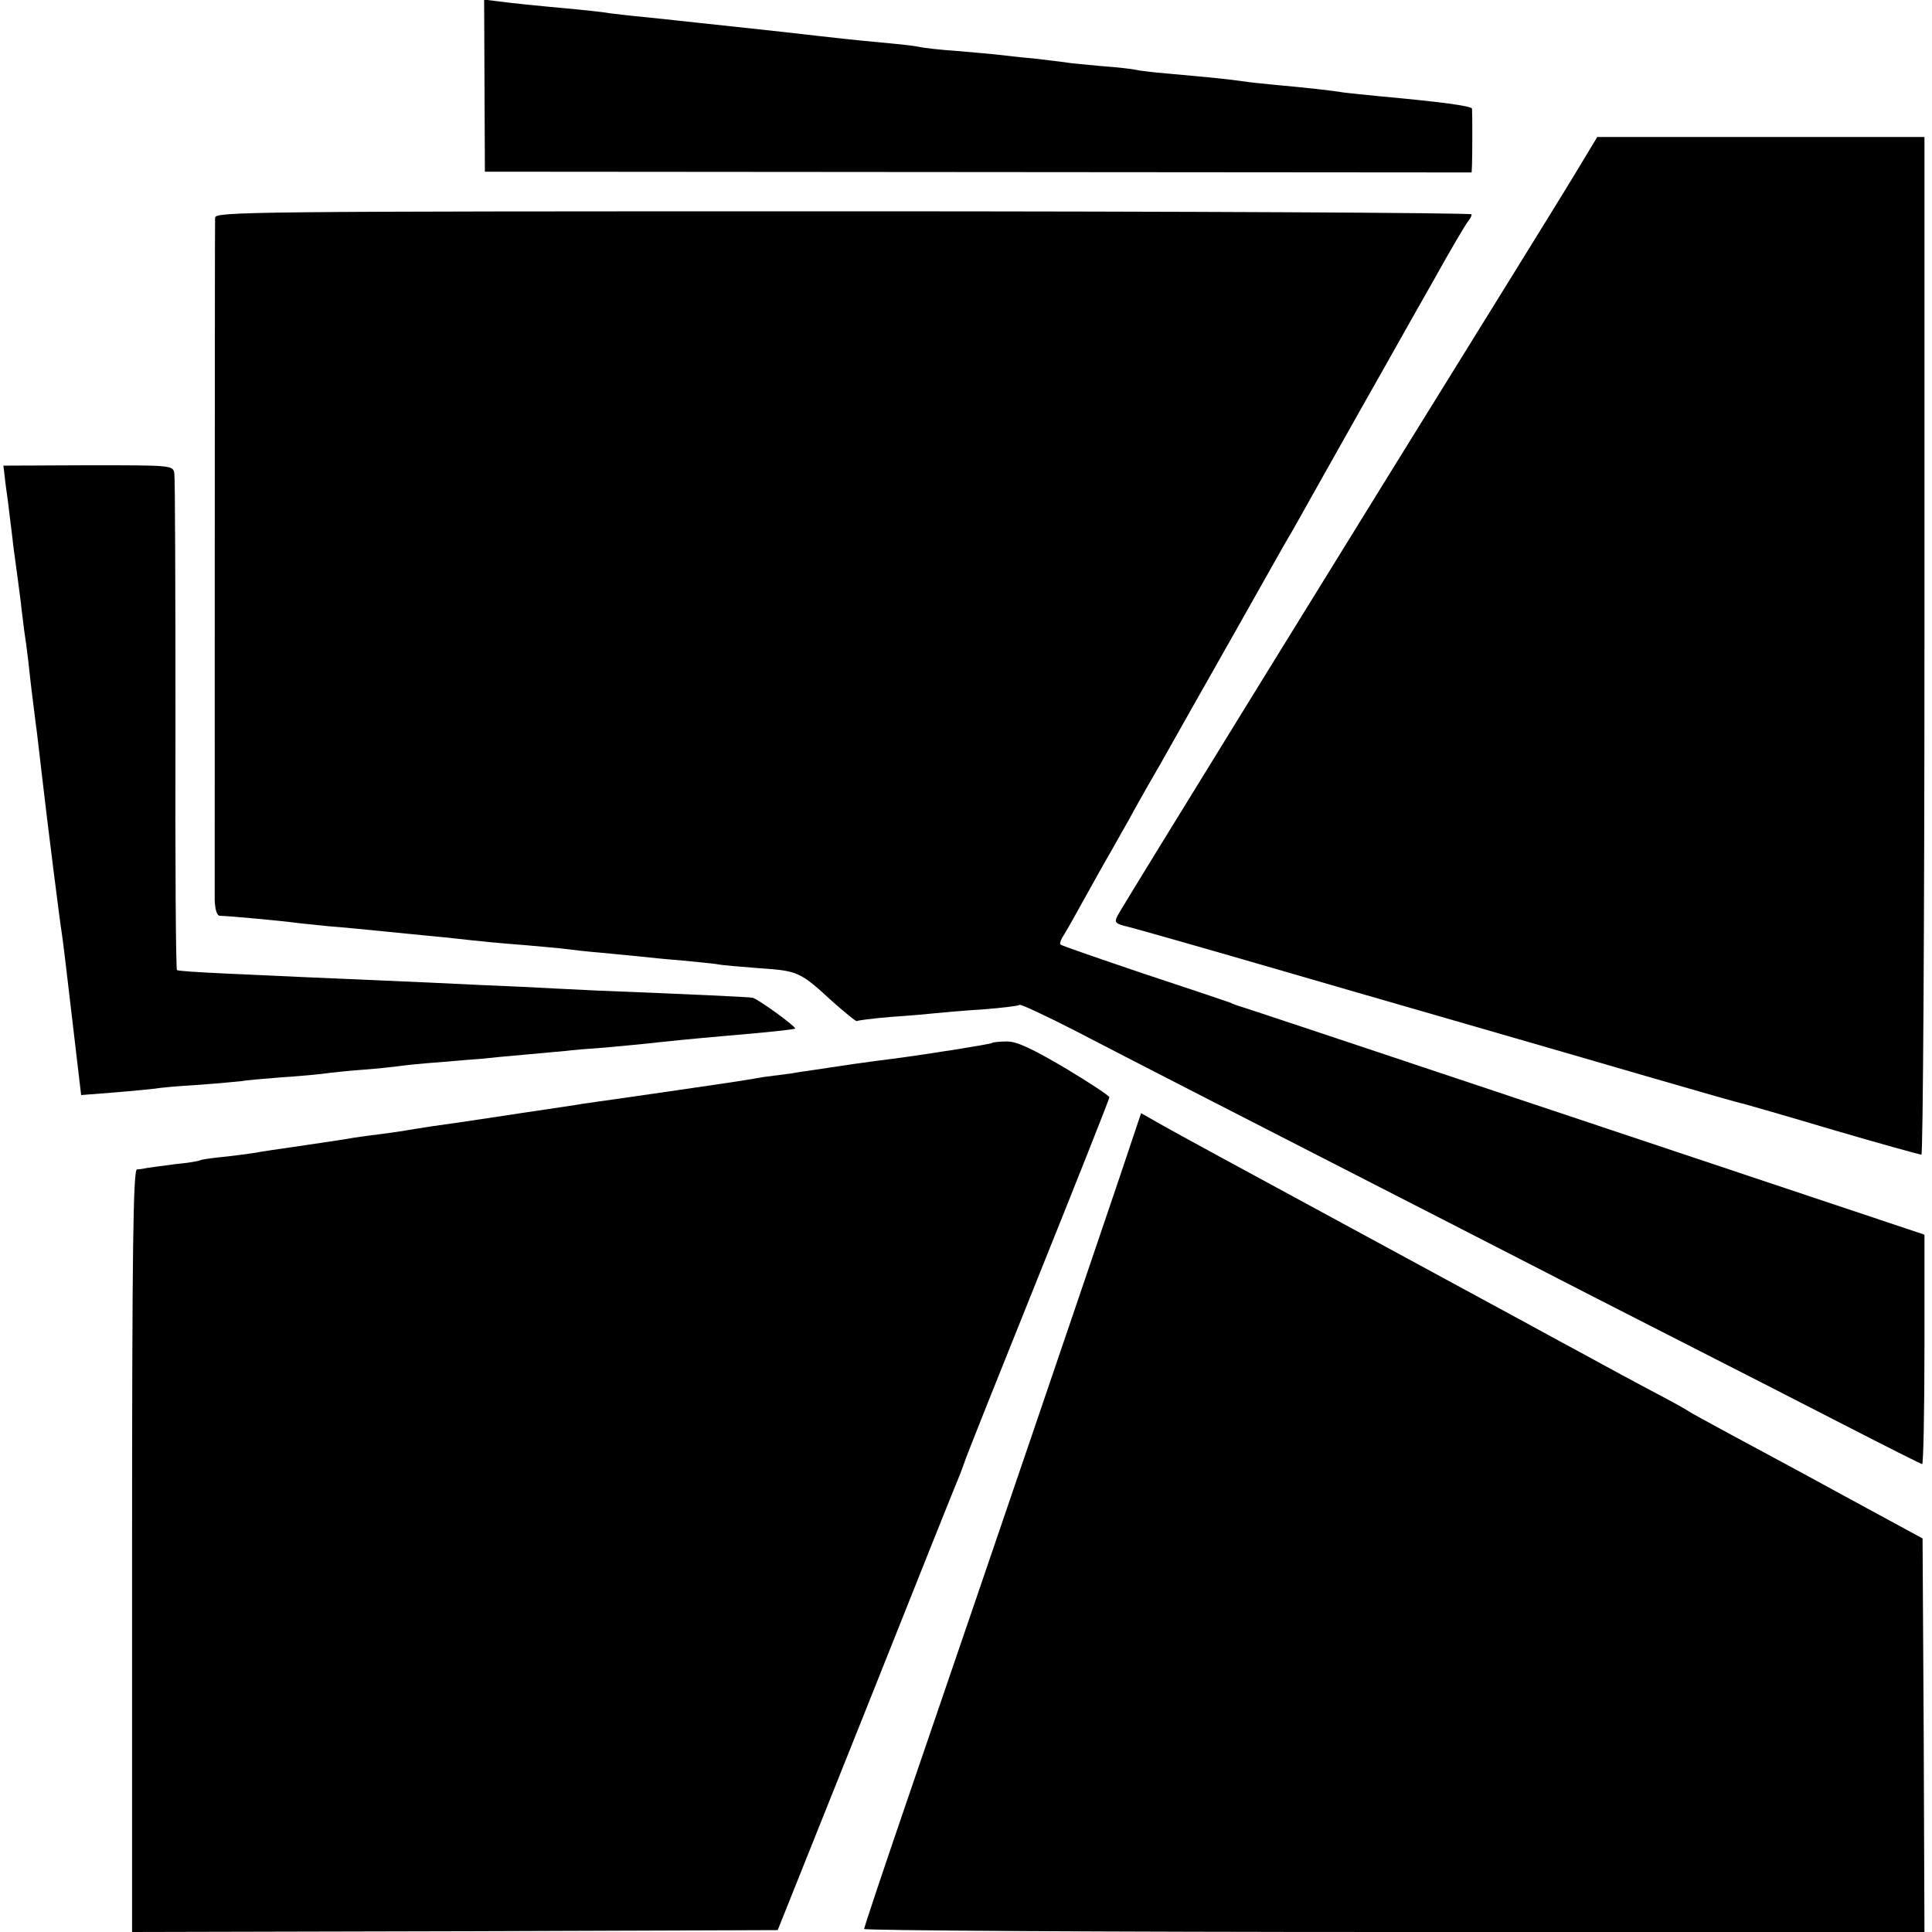
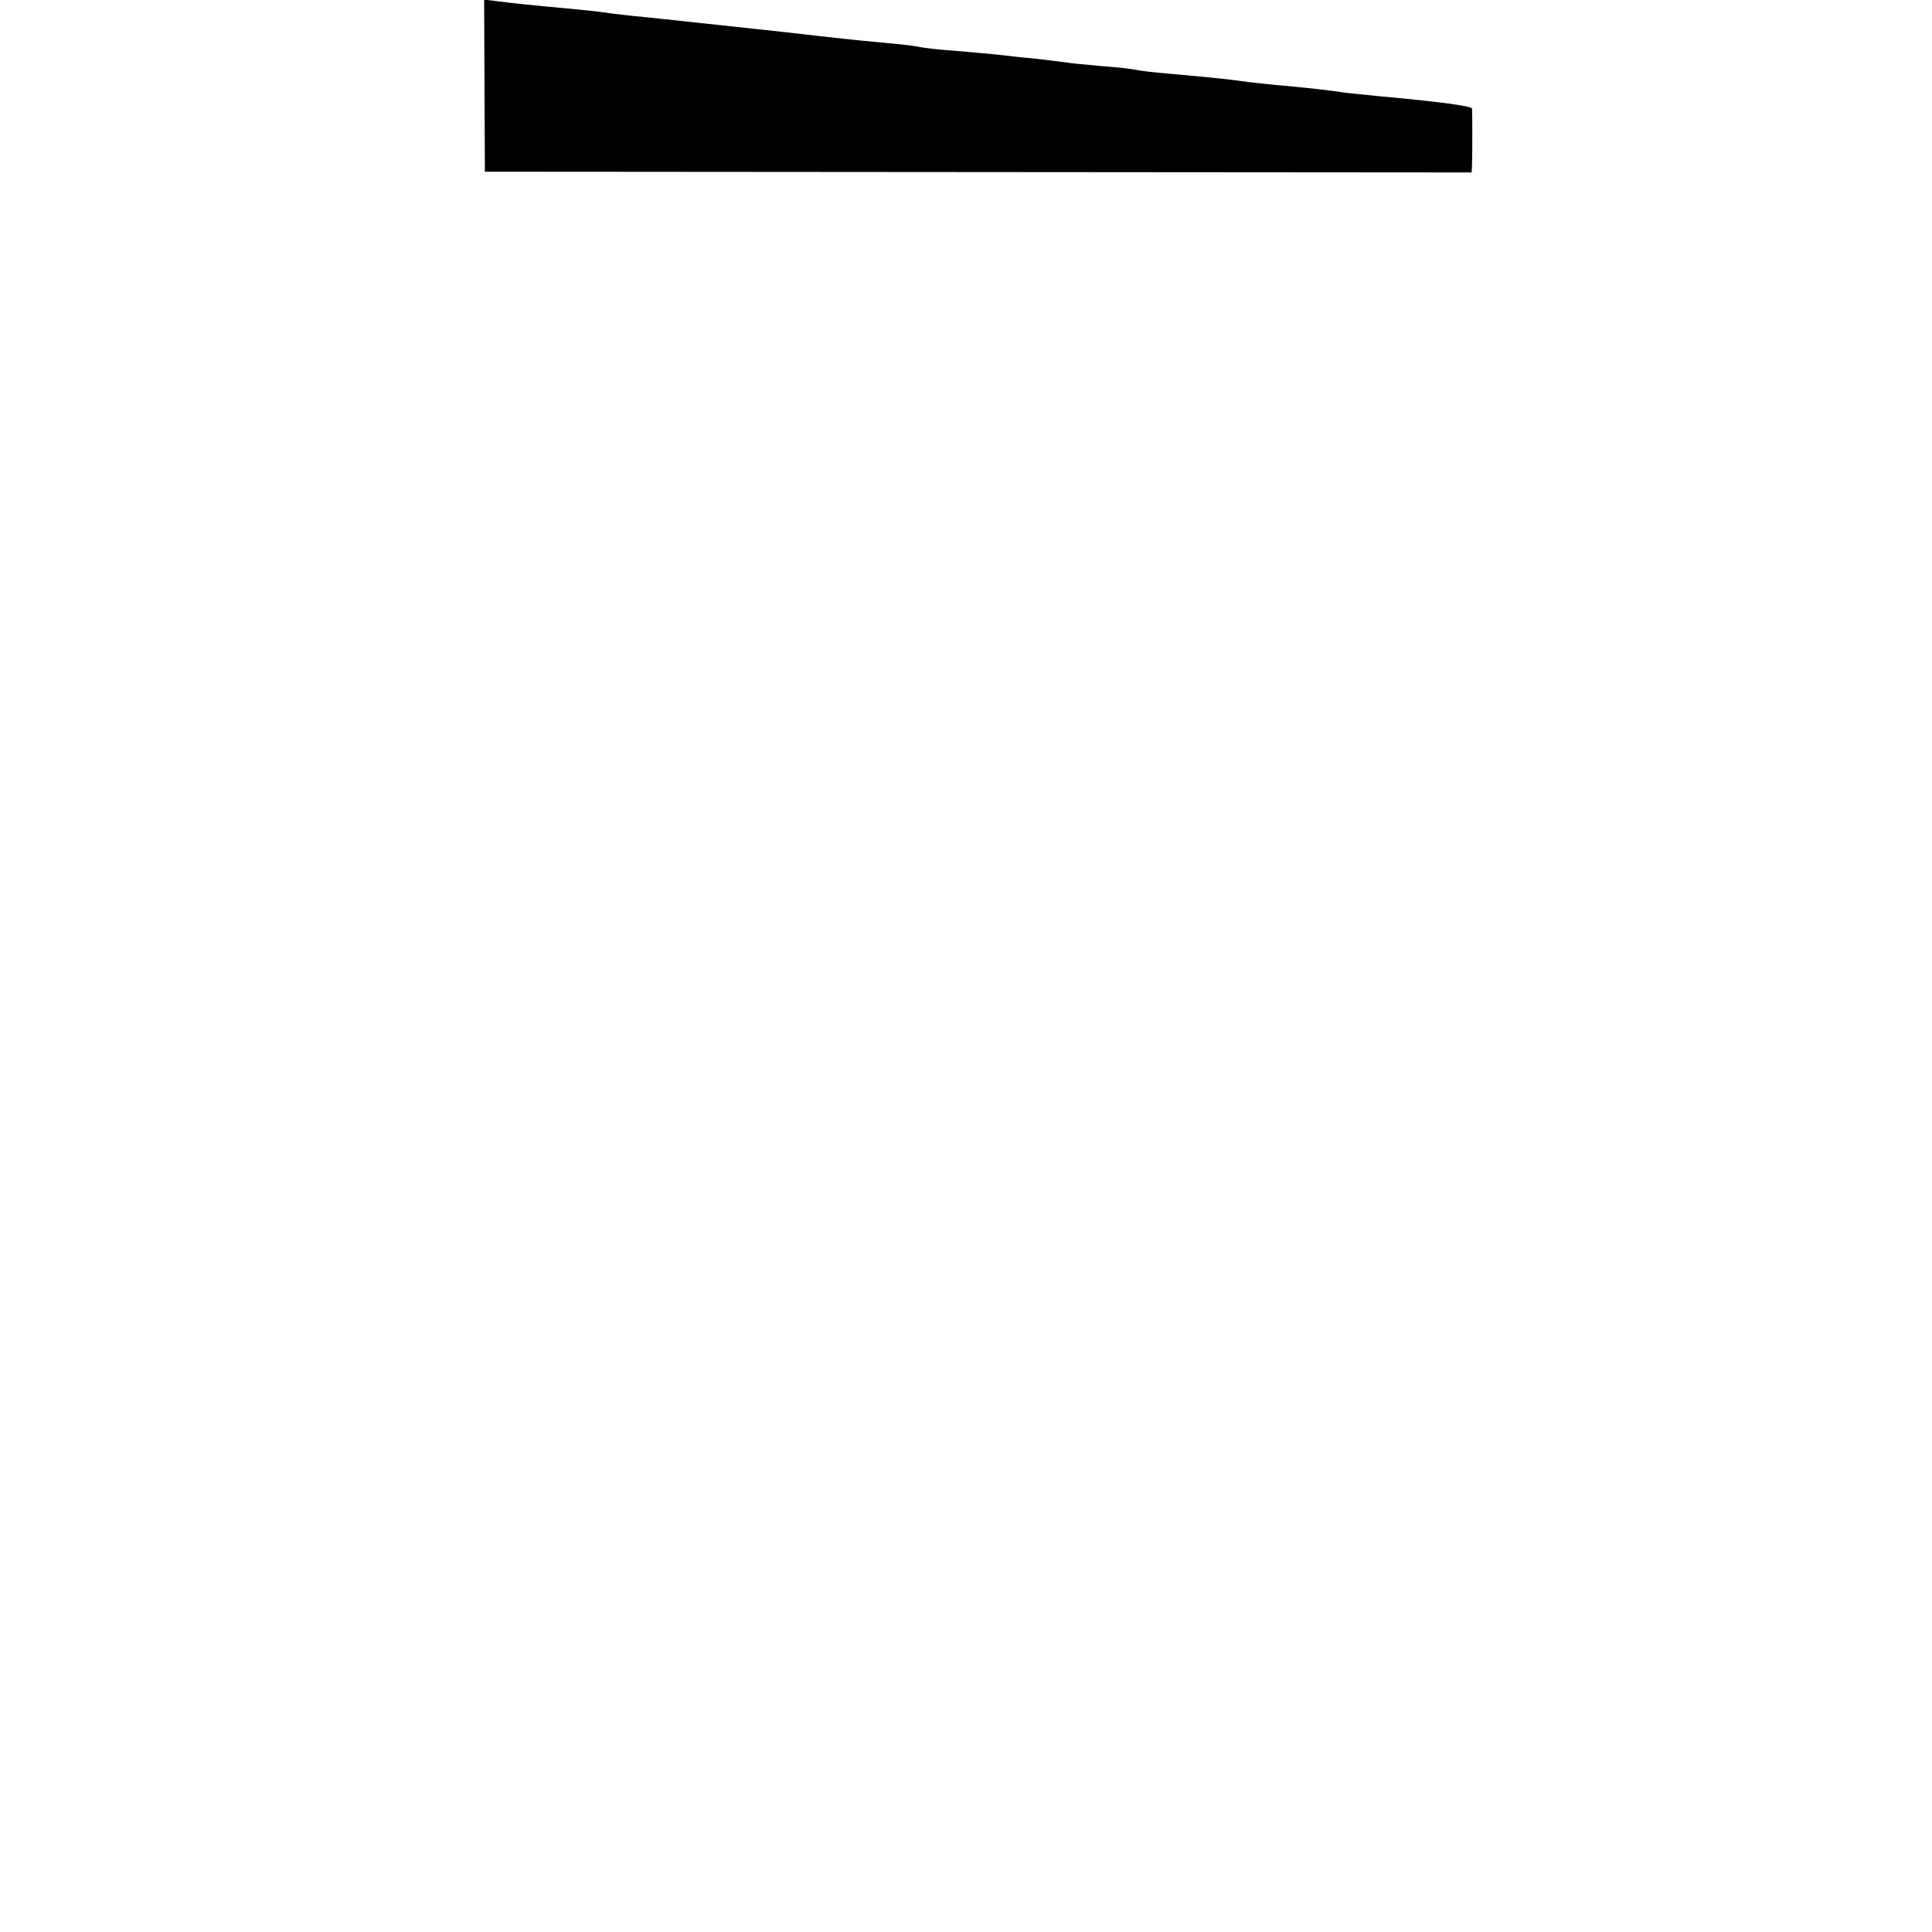
<svg xmlns="http://www.w3.org/2000/svg" version="1.0" width="512pt" height="512pt" viewBox="0 0 512 512" preserveAspectRatio="xMidYMid meet">
  <g transform="translate(0,512) scale(0.1,-0.1)" fill="#000000" stroke="none">
    <path d="M1284 4893 l1 -228 1308 -1 1307 -1 1 21 c1 26 1 139 0 148 -1 7 -81 18 -246 33 -38 4 -81 8 -95 10 -29 5 -102 13 -180 20 -30 3 -71 7 -90 10 -35 5 -62 8 -195 20 -38 3 -77 8 -85 10 -8 2 -50 7 -93 10 -43 4 -86 8 -95 10 -10 1 -46 6 -82 10 -36 3 -78 8 -95 10 -16 2 -66 6 -110 10 -44 3 -87 8 -95 10 -8 2 -44 7 -80 10 -63 6 -78 7 -185 19 -69 8 -114 13 -235 26 -58 6 -121 13 -140 15 -19 2 -62 7 -95 10 -33 3 -73 8 -90 10 -16 3 -55 7 -85 10 -130 12 -167 16 -206 21 l-41 5 1 -228z" />
-     <path d="M4178 4666 c-30 -50 -107 -174 -170 -276 -399 -643 -1032 -1669 -1046 -1696 -10 -19 -7 -22 31 -31 23 -6 175 -49 337 -96 162 -47 414 -120 560 -162 146 -42 366 -106 490 -142 124 -36 232 -67 240 -68 8 -2 116 -33 240 -70 123 -36 228 -65 232 -65 4 0 8 607 8 1348 l0 1349 -434 0 -433 0 -55 -91z" />
-     <path d="M570 4543 c-1 -27 -1 -1762 -1 -1809 1 -25 6 -41 14 -41 20 0 170 -14 197 -18 14 -2 57 -6 95 -10 39 -3 88 -8 110 -10 22 -2 67 -7 100 -10 33 -3 79 -8 103 -10 96 -11 131 -14 207 -20 44 -4 91 -8 105 -10 14 -2 57 -7 95 -10 39 -4 85 -8 103 -10 18 -2 65 -7 105 -10 40 -4 83 -8 96 -10 13 -3 65 -7 115 -11 101 -7 106 -9 192 -88 34 -30 63 -54 65 -52 2 2 42 7 89 11 47 3 101 8 120 10 19 2 76 7 125 10 50 4 93 9 97 12 4 2 72 -30 150 -70 150 -78 404 -208 773 -397 121 -62 301 -154 400 -205 99 -51 288 -148 420 -215 132 -67 331 -169 442 -226 111 -57 204 -104 207 -104 3 0 6 137 6 304 l0 304 -907 303 c-500 167 -910 304 -913 304 -3 1 -12 4 -20 8 -8 3 -112 38 -230 77 -118 40 -217 74 -220 77 -2 2 1 13 8 23 7 11 32 55 55 97 24 43 56 101 72 128 16 28 37 66 48 85 10 19 47 85 82 145 34 61 122 216 195 345 73 129 141 251 153 270 11 19 31 55 45 80 14 25 75 133 135 240 61 107 148 263 195 345 46 83 88 154 93 159 5 6 9 14 9 18 0 4 -749 8 -1665 8 -1579 0 -1665 -1 -1665 -17z" />
-     <path d="M15 3835 c4 -27 9 -66 11 -85 2 -19 7 -53 9 -75 10 -74 15 -110 20 -150 2 -22 7 -56 9 -75 3 -19 8 -56 11 -82 5 -49 12 -105 20 -168 3 -19 9 -75 15 -125 16 -140 50 -408 54 -430 2 -11 14 -111 27 -223 l24 -204 90 7 c49 4 97 9 106 10 9 2 61 7 115 10 55 4 106 9 115 10 8 2 55 6 105 10 49 3 100 8 114 10 14 2 59 7 100 10 41 3 86 8 100 10 14 2 61 7 105 10 44 4 94 8 110 9 17 2 68 7 115 11 47 4 96 9 110 10 14 2 61 6 105 9 44 4 96 9 115 11 43 5 113 12 205 20 108 9 180 17 182 19 5 4 -100 80 -113 82 -13 2 -161 9 -414 19 -58 3 -148 7 -200 10 -52 2 -160 7 -240 11 -554 24 -649 28 -671 33 -3 0 -5 292 -4 649 0 356 -1 657 -3 668 -4 21 -7 21 -228 21 l-225 -1 6 -51z" />
-     <path d="M2629 2356 c-3 -3 -165 -29 -264 -42 -16 -2 -64 -8 -105 -14 -41 -6 -86 -13 -100 -15 -14 -2 -43 -6 -65 -10 -22 -3 -53 -7 -70 -9 -16 -3 -43 -7 -60 -10 -24 -4 -284 -42 -420 -61 -16 -3 -91 -14 -165 -25 -190 -29 -196 -29 -237 -35 -21 -3 -49 -8 -63 -10 -14 -3 -47 -7 -75 -11 -27 -3 -58 -8 -67 -9 -9 -2 -68 -11 -130 -20 -62 -9 -124 -18 -138 -21 -14 -2 -50 -7 -80 -10 -30 -3 -57 -7 -60 -9 -3 -2 -32 -7 -65 -10 -32 -4 -66 -9 -74 -10 -9 -2 -22 -4 -28 -4 -10 -1 -13 -210 -13 -1011 l0 -1010 856 2 855 3 238 595 c130 327 241 604 246 615 4 11 9 25 11 30 1 6 88 224 193 485 105 261 191 478 191 482 0 4 -53 39 -118 78 -87 51 -127 70 -153 70 -20 0 -38 -2 -40 -4z" />
-     <path d="M2966 1997 c-122 -360 -302 -889 -565 -1657 -61 -178 -111 -328 -111 -332 0 -4 632 -8 1405 -8 l1405 0 -2 522 -3 521 -210 114 c-115 63 -253 137 -305 165 -52 28 -99 54 -105 58 -5 4 -50 29 -100 55 -49 26 -108 58 -130 70 -22 12 -69 38 -105 57 -36 20 -171 93 -300 163 -129 70 -262 142 -295 160 -249 135 -428 232 -470 256 l-51 29 -58 -173z" />
  </g>
</svg>